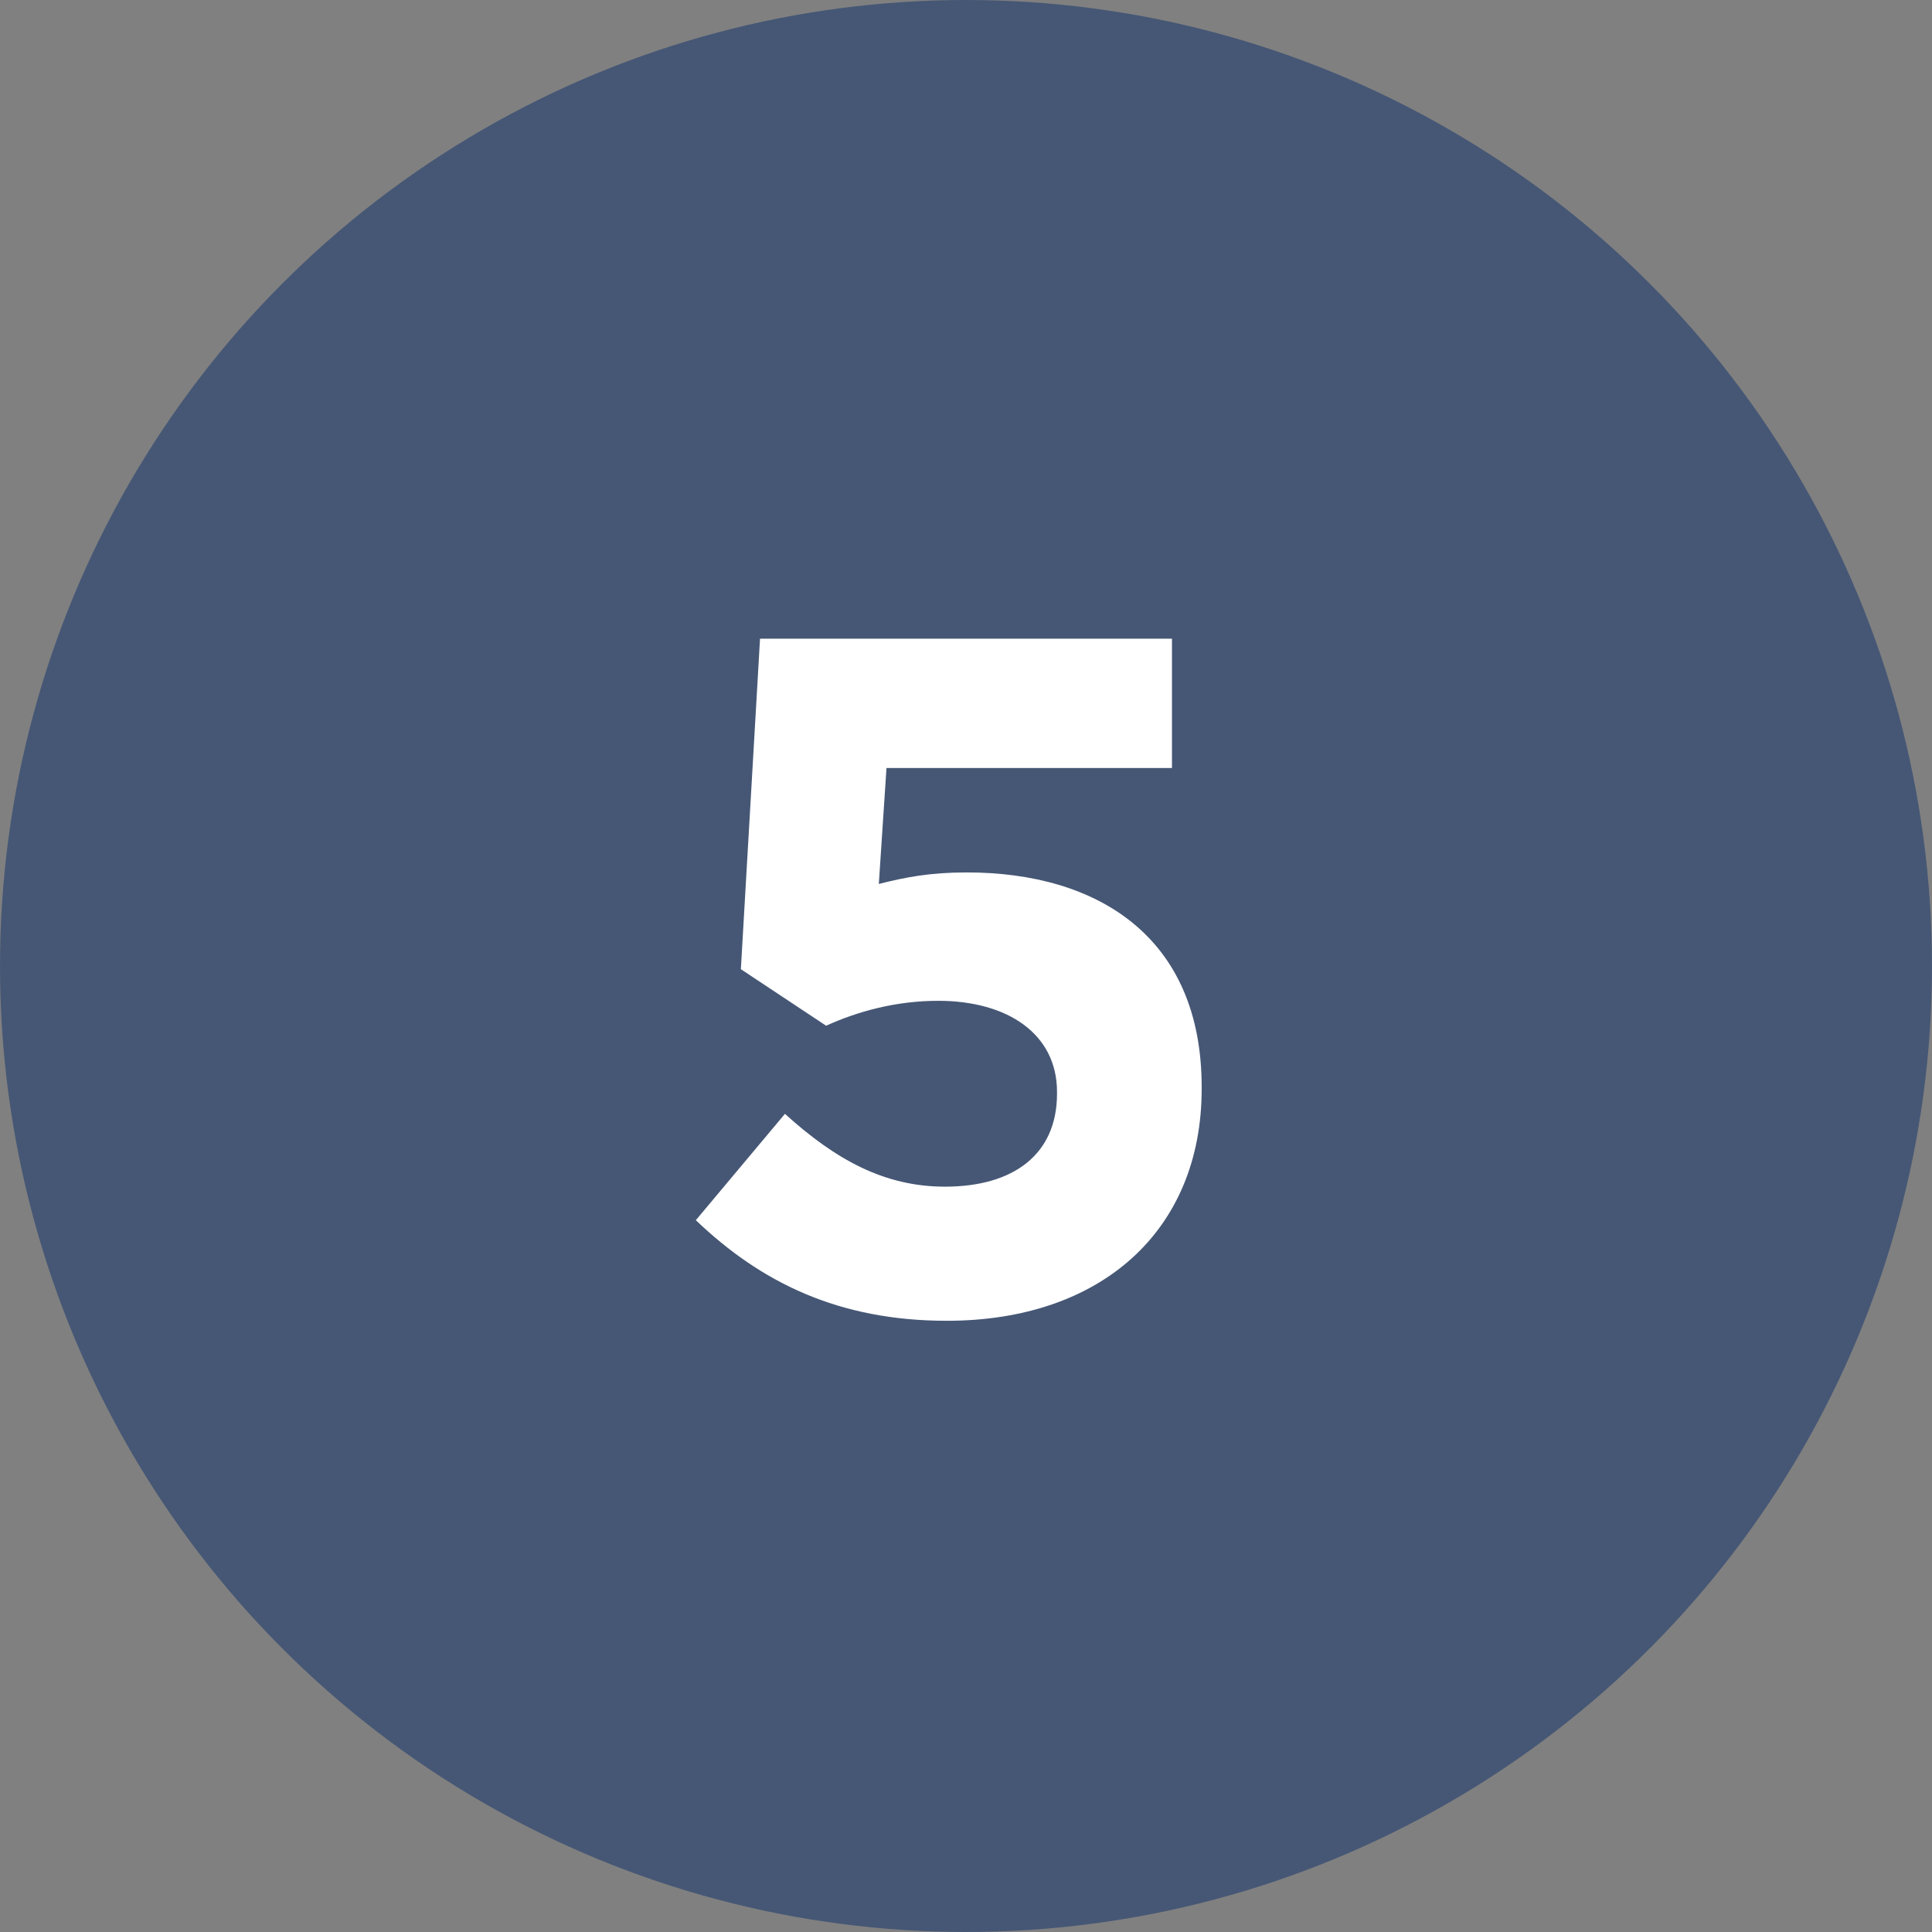
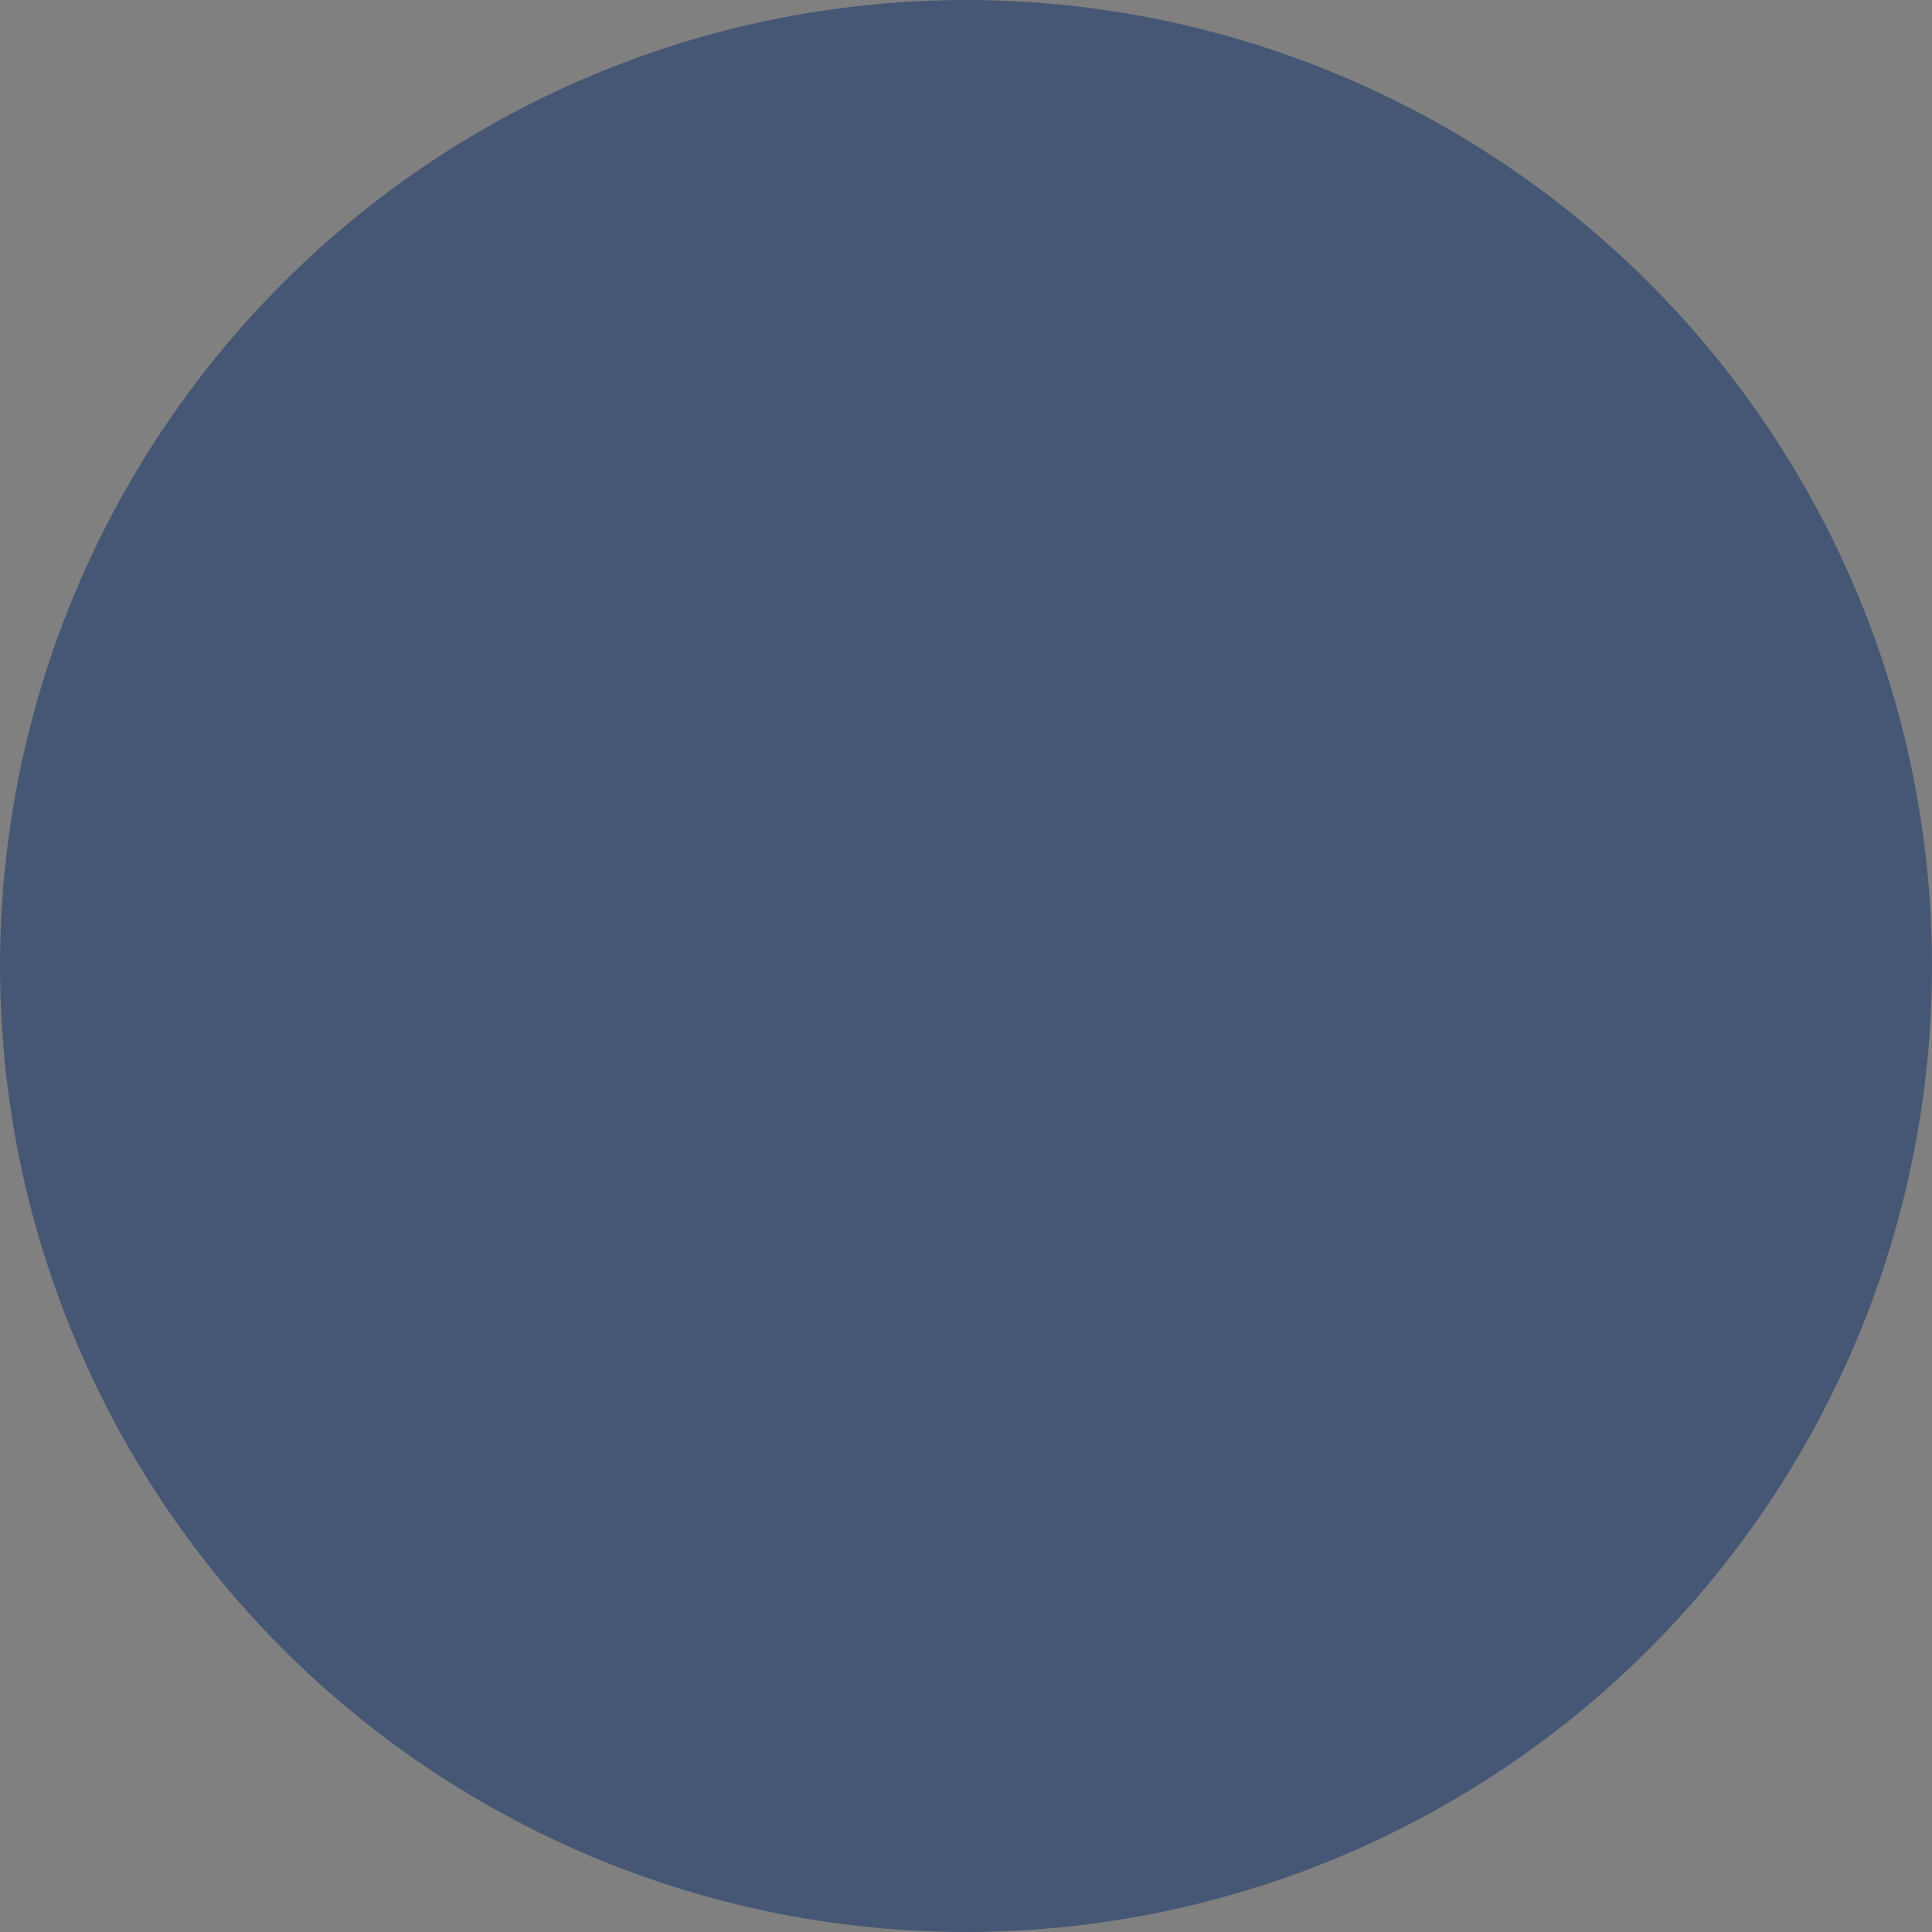
<svg xmlns="http://www.w3.org/2000/svg" width="121" height="121" viewBox="0 0 121 121" fill="none">
  <rect x="0" y="0" width="121" height="121" fill="#808080" stroke="none" />
  <circle cx="60.5" cy="60.5" r="60.5" fill="#465775" />
-   <path d="M59.3 82.72C52.52 82.72 47.66 80.32 43.58 76.42L49.16 69.76C52.34 72.64 55.4 74.32 59.18 74.32C63.5 74.32 66.2 72.28 66.2 68.5V68.38C66.2 64.78 63.14 62.68 58.76 62.68C56.12 62.68 53.72 63.34 51.74 64.24L46.4 60.7L47.6 40H73.4V48.1H55.52L55.04 55.36C56.72 54.94 58.22 54.64 60.56 54.64C68.72 54.64 75.26 58.66 75.26 68.08V68.2C75.26 77.08 68.96 82.72 59.3 82.72Z" fill="white" />
</svg>